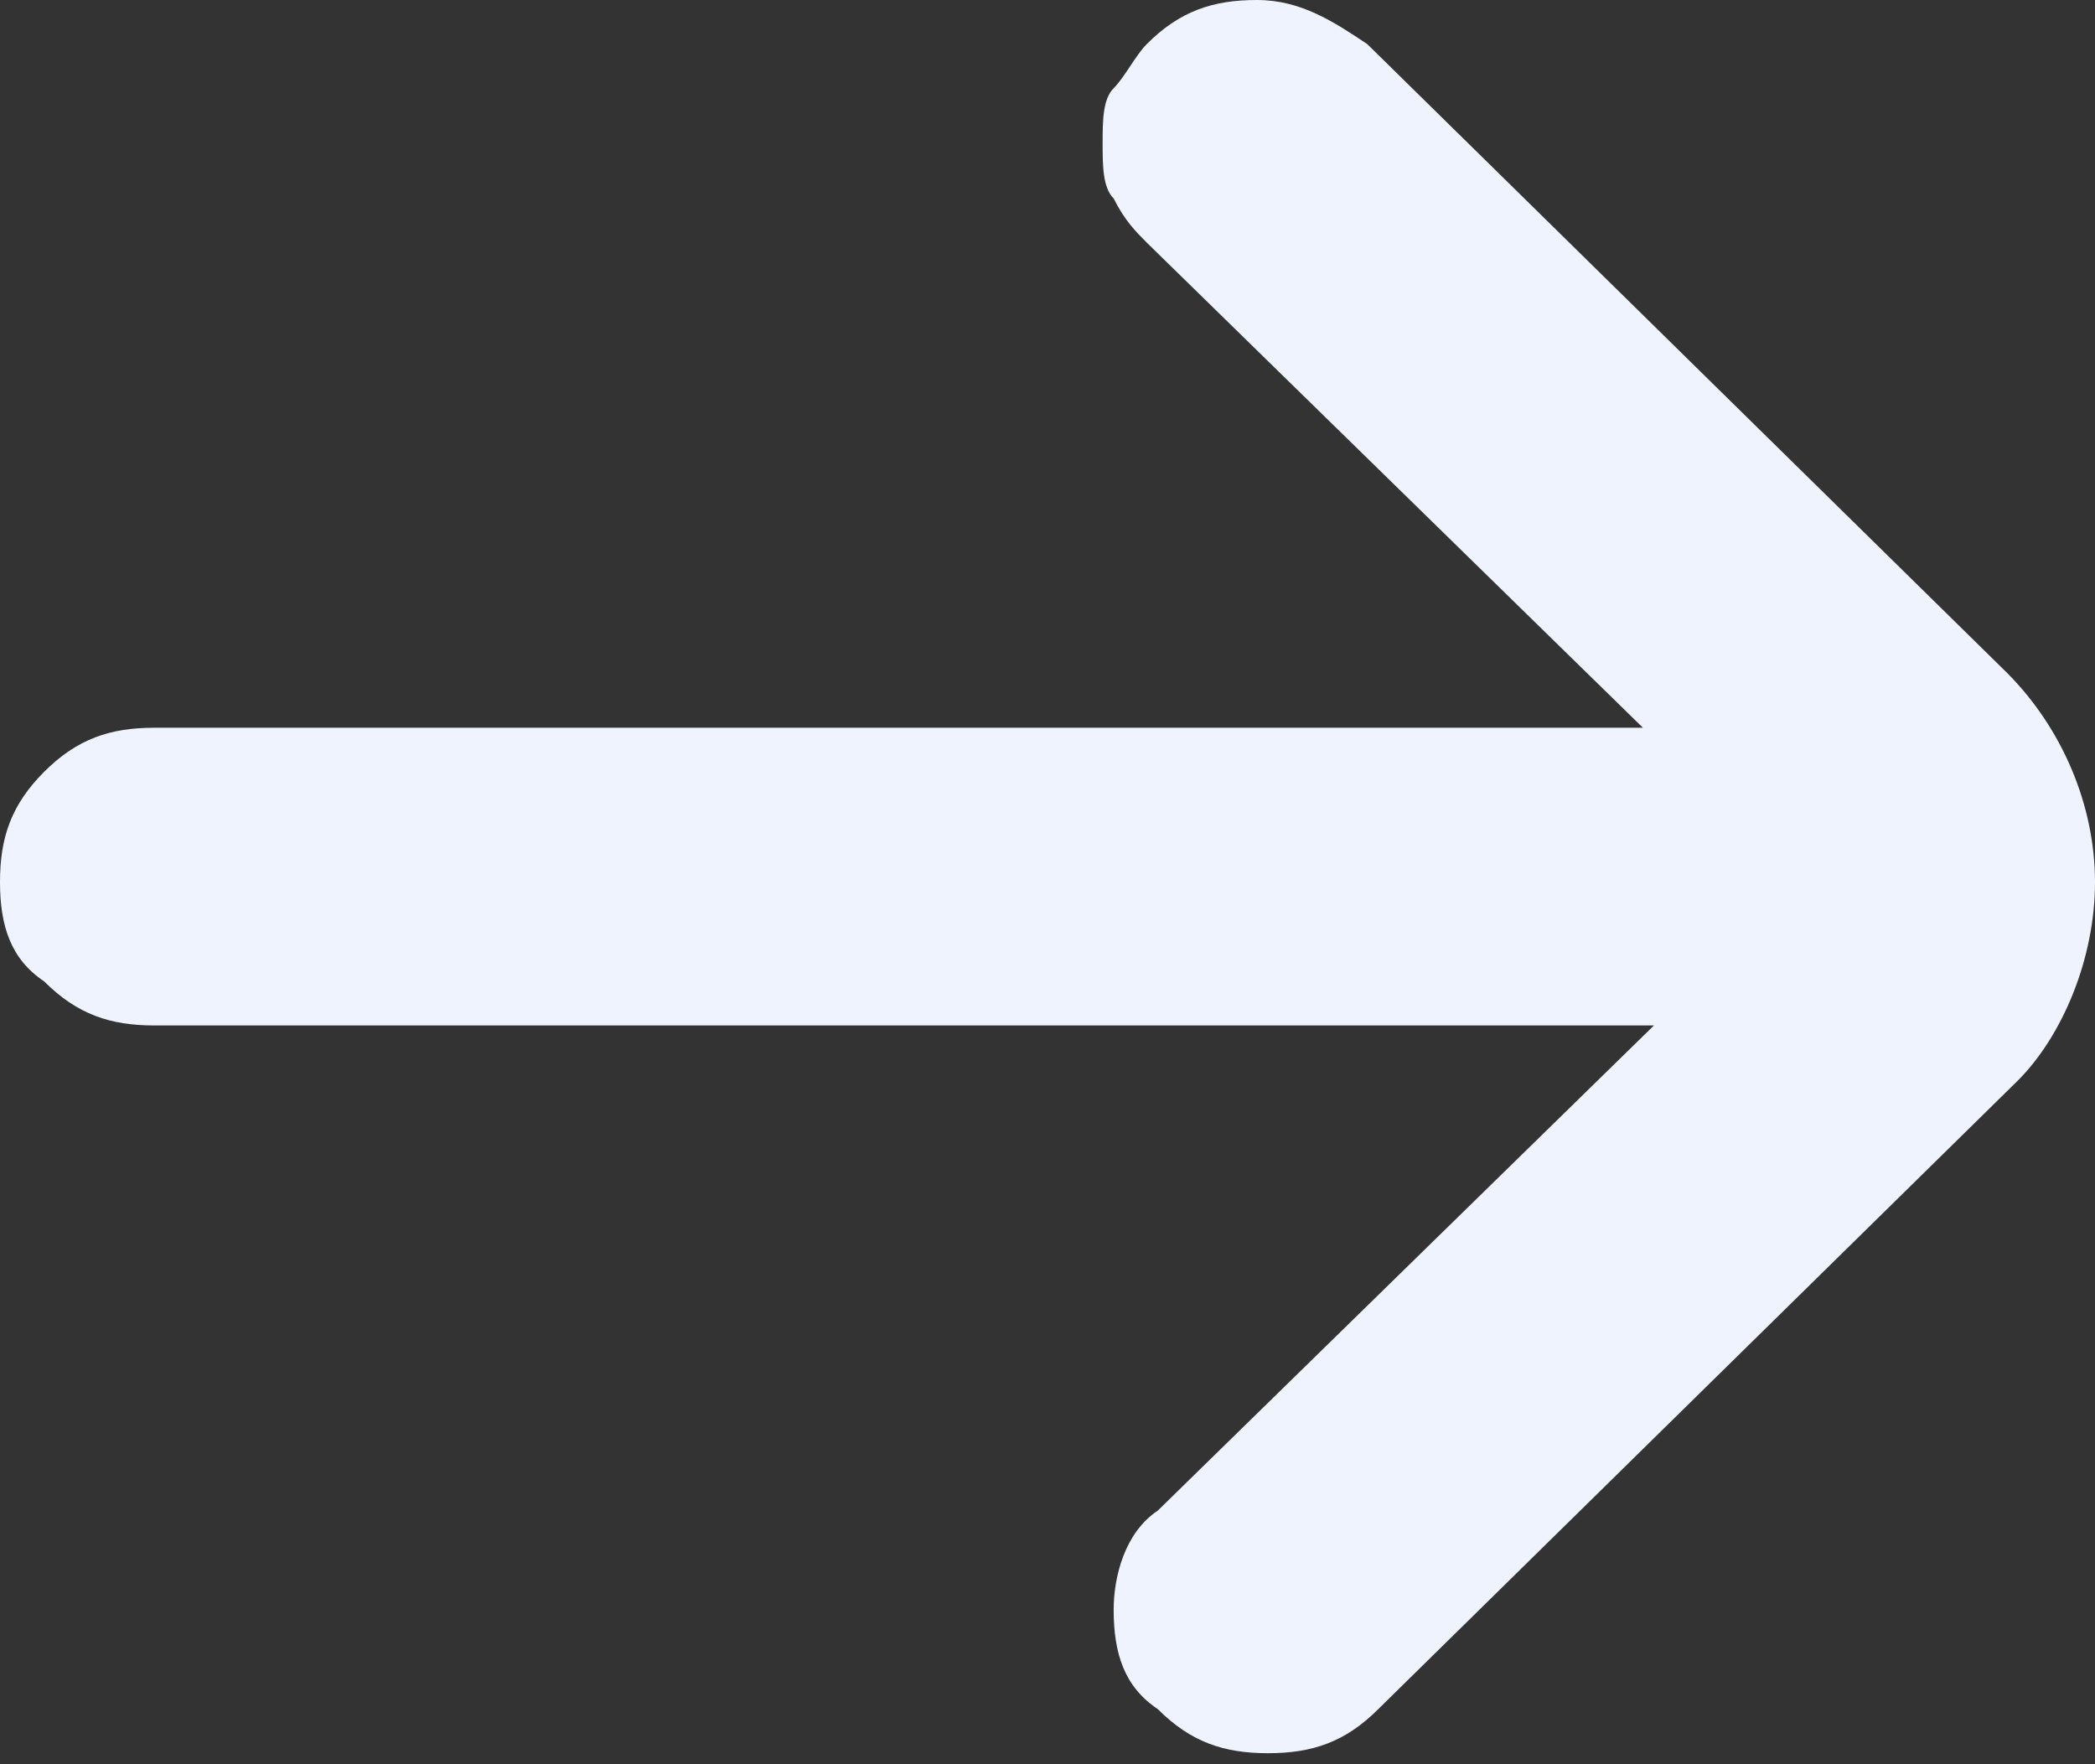
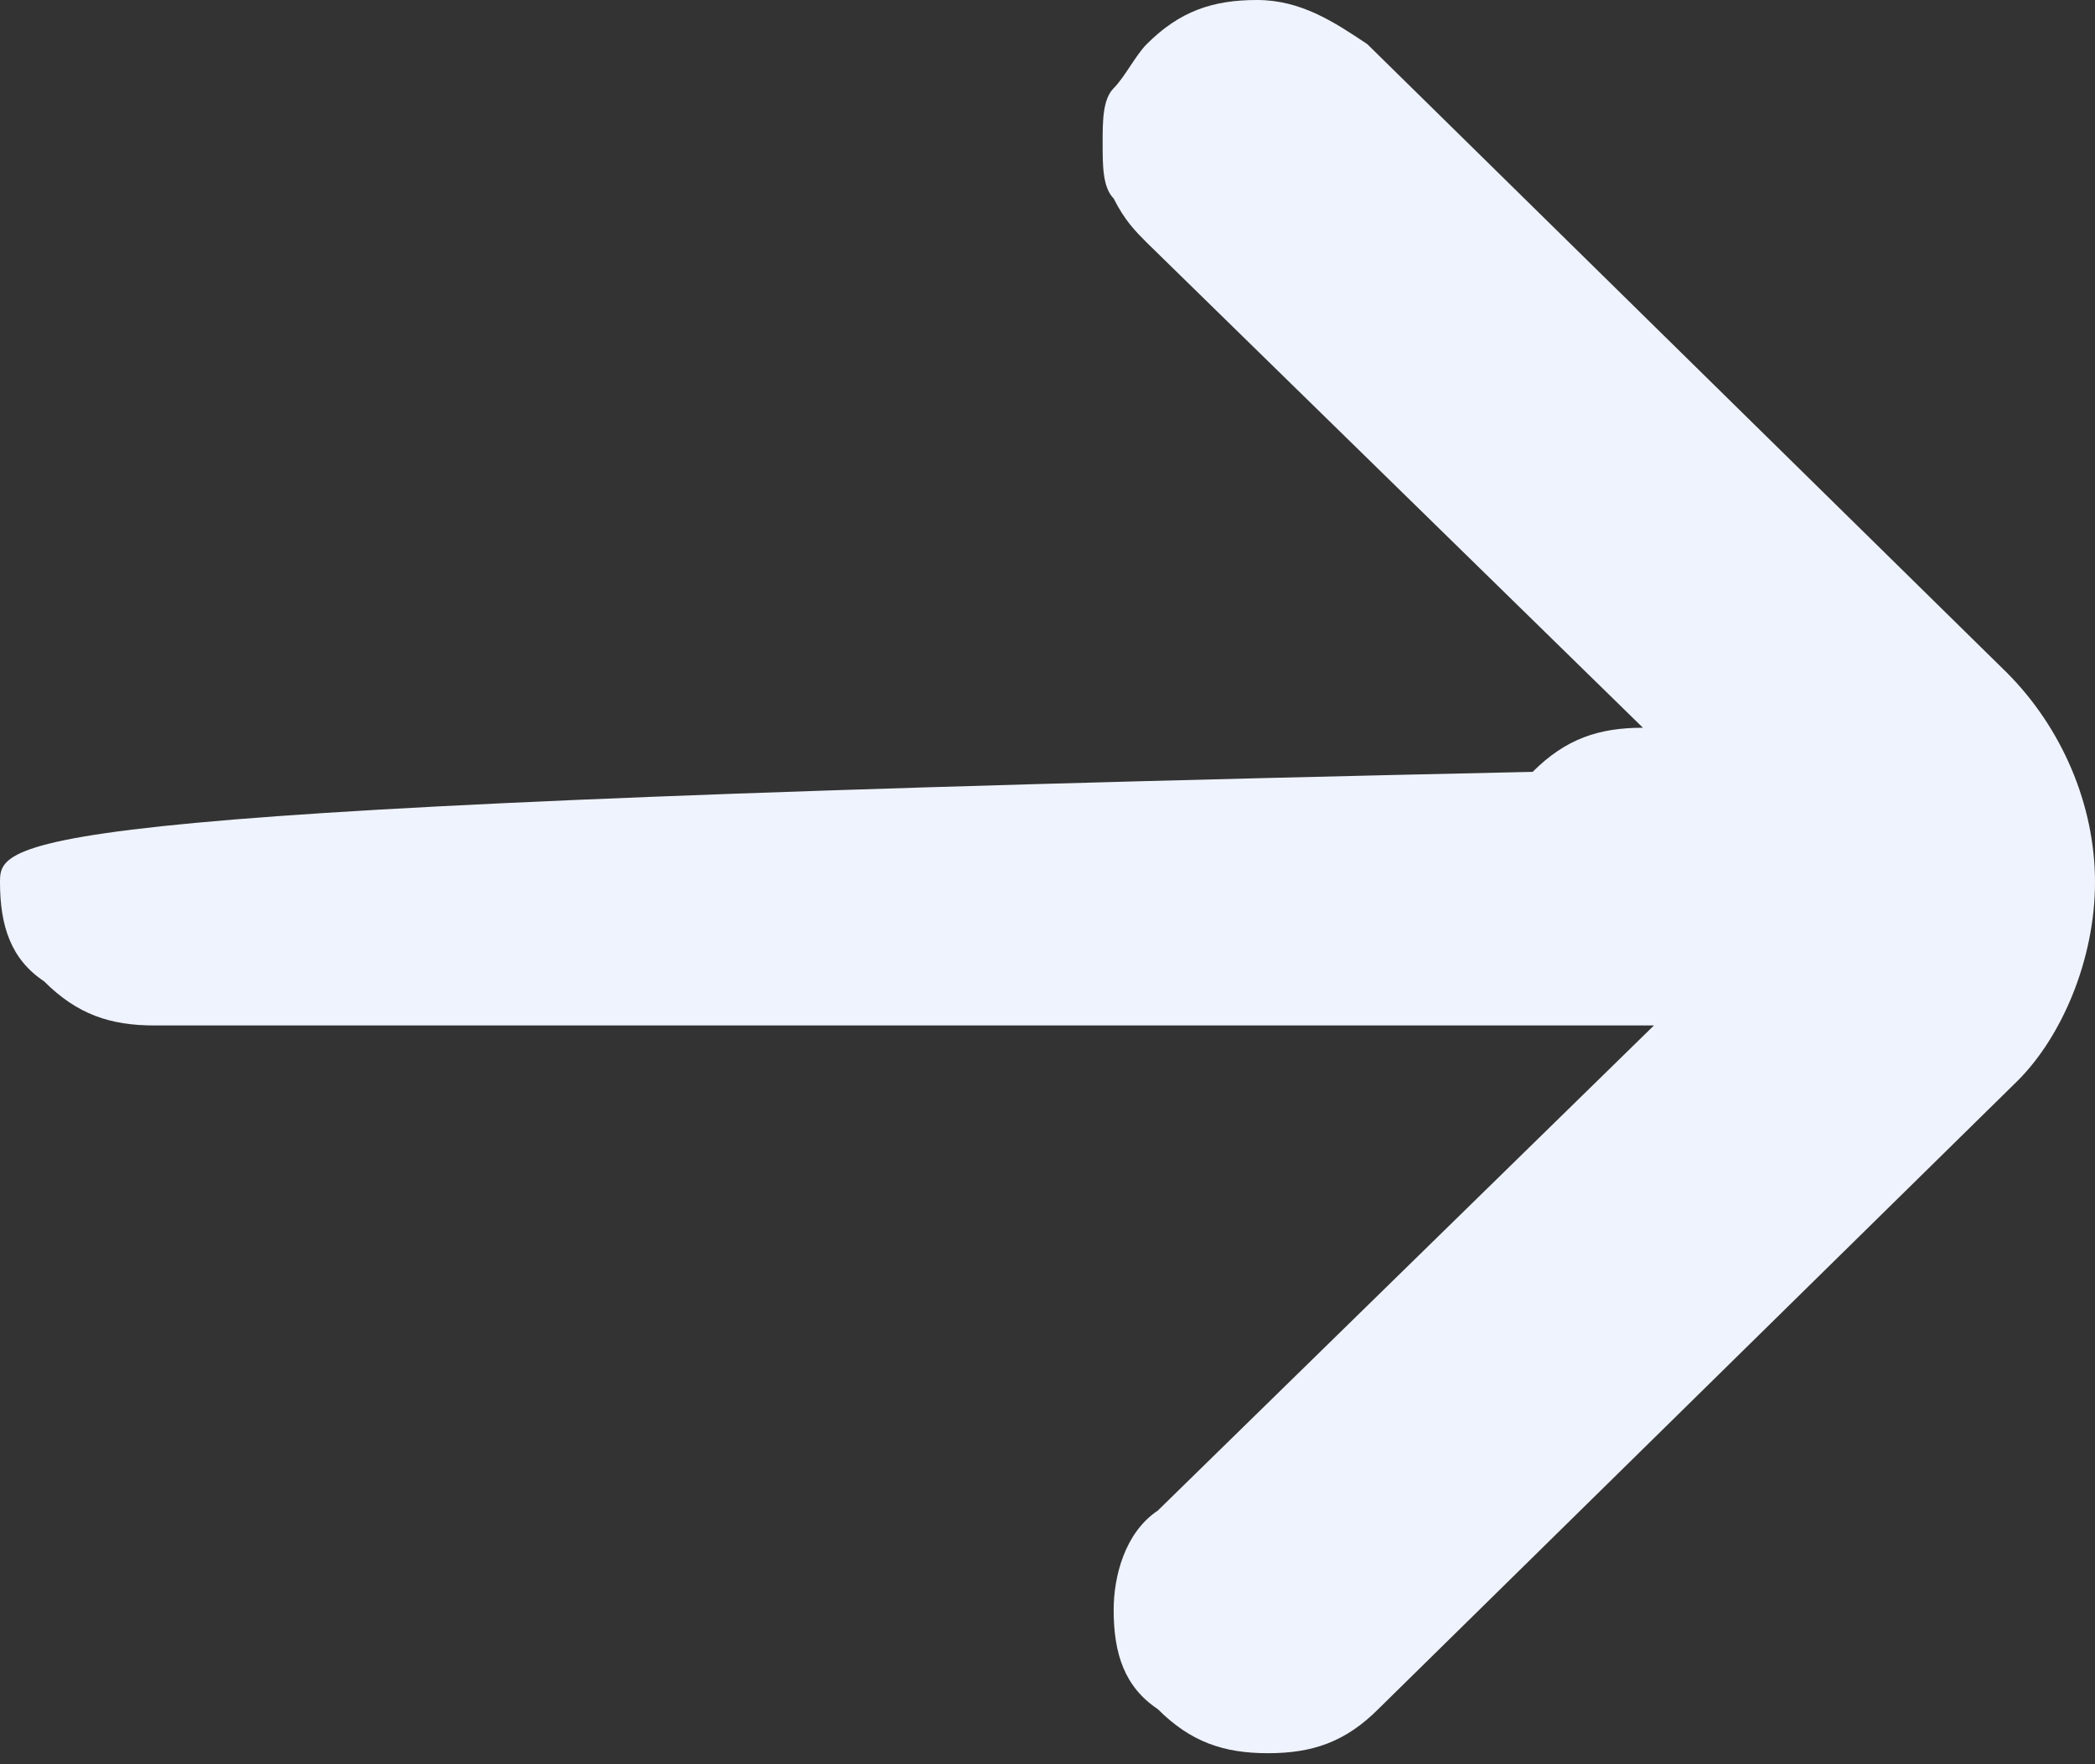
<svg xmlns="http://www.w3.org/2000/svg" version="1.1" id="Layer_1" x="0px" y="0px" viewBox="0 0 19 16" style="enable-background:new 0 0 19 16;" xml:space="preserve">
  <rect x="0" y="0" width="19" height="16" fill="#333333" stroke="none" />
  <style type="text/css">
	.st0{fill:#EFF3FE;}
</style>
-   <path class="st0" d="M19,8c0-0.7-0.3-1.4-0.8-1.9l-5.8-5.7c-0.3-0.2-0.6-0.4-1-0.4c-0.4,0-0.7,0.1-1,0.4c-0.1,0.1-0.2,0.3-0.3,0.4  s-0.1,0.3-0.1,0.5c0,0.2,0,0.4,0.1,0.5c0.1,0.2,0.2,0.3,0.3,0.4l4.5,4.4H1.4c-0.4,0-0.7,0.1-1,0.4C0.1,7.3,0,7.6,0,8  c0,0.4,0.1,0.7,0.4,0.9c0.3,0.3,0.6,0.4,1,0.4h13.6l-4.5,4.4c-0.3,0.2-0.4,0.6-0.4,0.9c0,0.4,0.1,0.7,0.4,0.9c0.3,0.3,0.6,0.4,1,0.4  c0.4,0,0.7-0.1,1-0.4l5.8-5.7C18.7,9.4,19,8.7,19,8z" />
+   <path class="st0" d="M19,8c0-0.7-0.3-1.4-0.8-1.9l-5.8-5.7c-0.3-0.2-0.6-0.4-1-0.4c-0.4,0-0.7,0.1-1,0.4c-0.1,0.1-0.2,0.3-0.3,0.4  s-0.1,0.3-0.1,0.5c0,0.2,0,0.4,0.1,0.5c0.1,0.2,0.2,0.3,0.3,0.4l4.5,4.4c-0.4,0-0.7,0.1-1,0.4C0.1,7.3,0,7.6,0,8  c0,0.4,0.1,0.7,0.4,0.9c0.3,0.3,0.6,0.4,1,0.4h13.6l-4.5,4.4c-0.3,0.2-0.4,0.6-0.4,0.9c0,0.4,0.1,0.7,0.4,0.9c0.3,0.3,0.6,0.4,1,0.4  c0.4,0,0.7-0.1,1-0.4l5.8-5.7C18.7,9.4,19,8.7,19,8z" />
</svg>